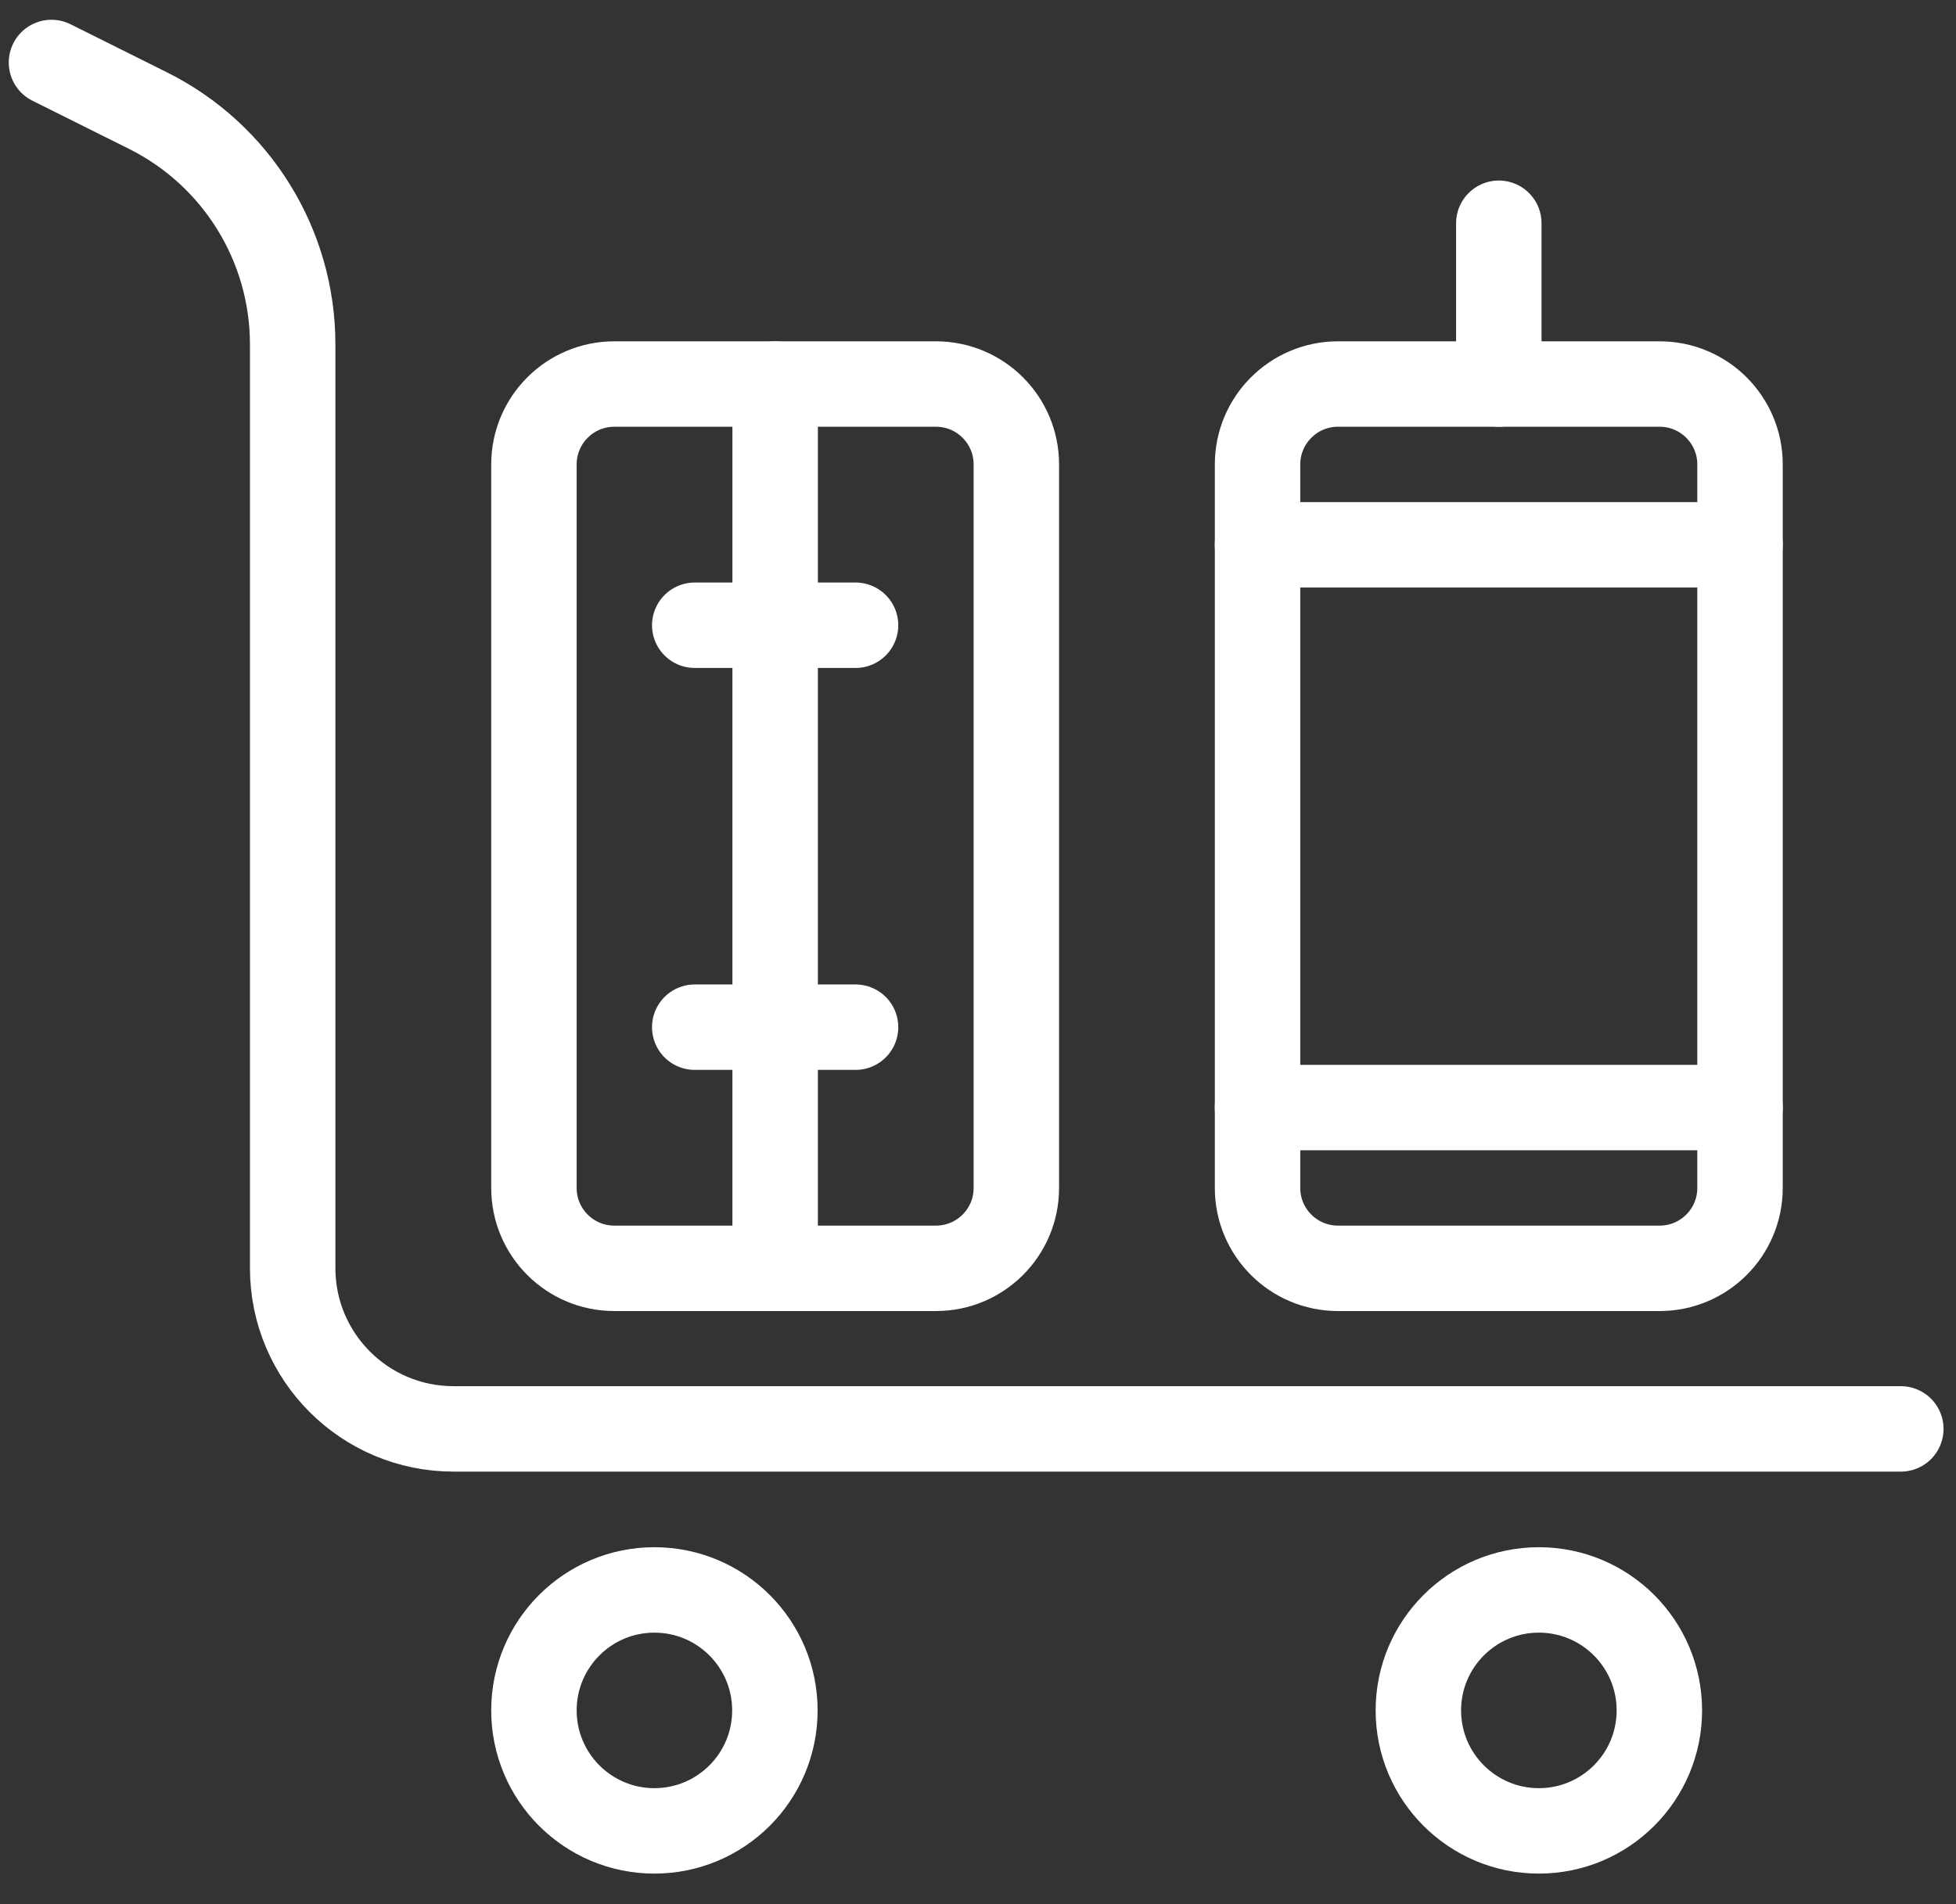
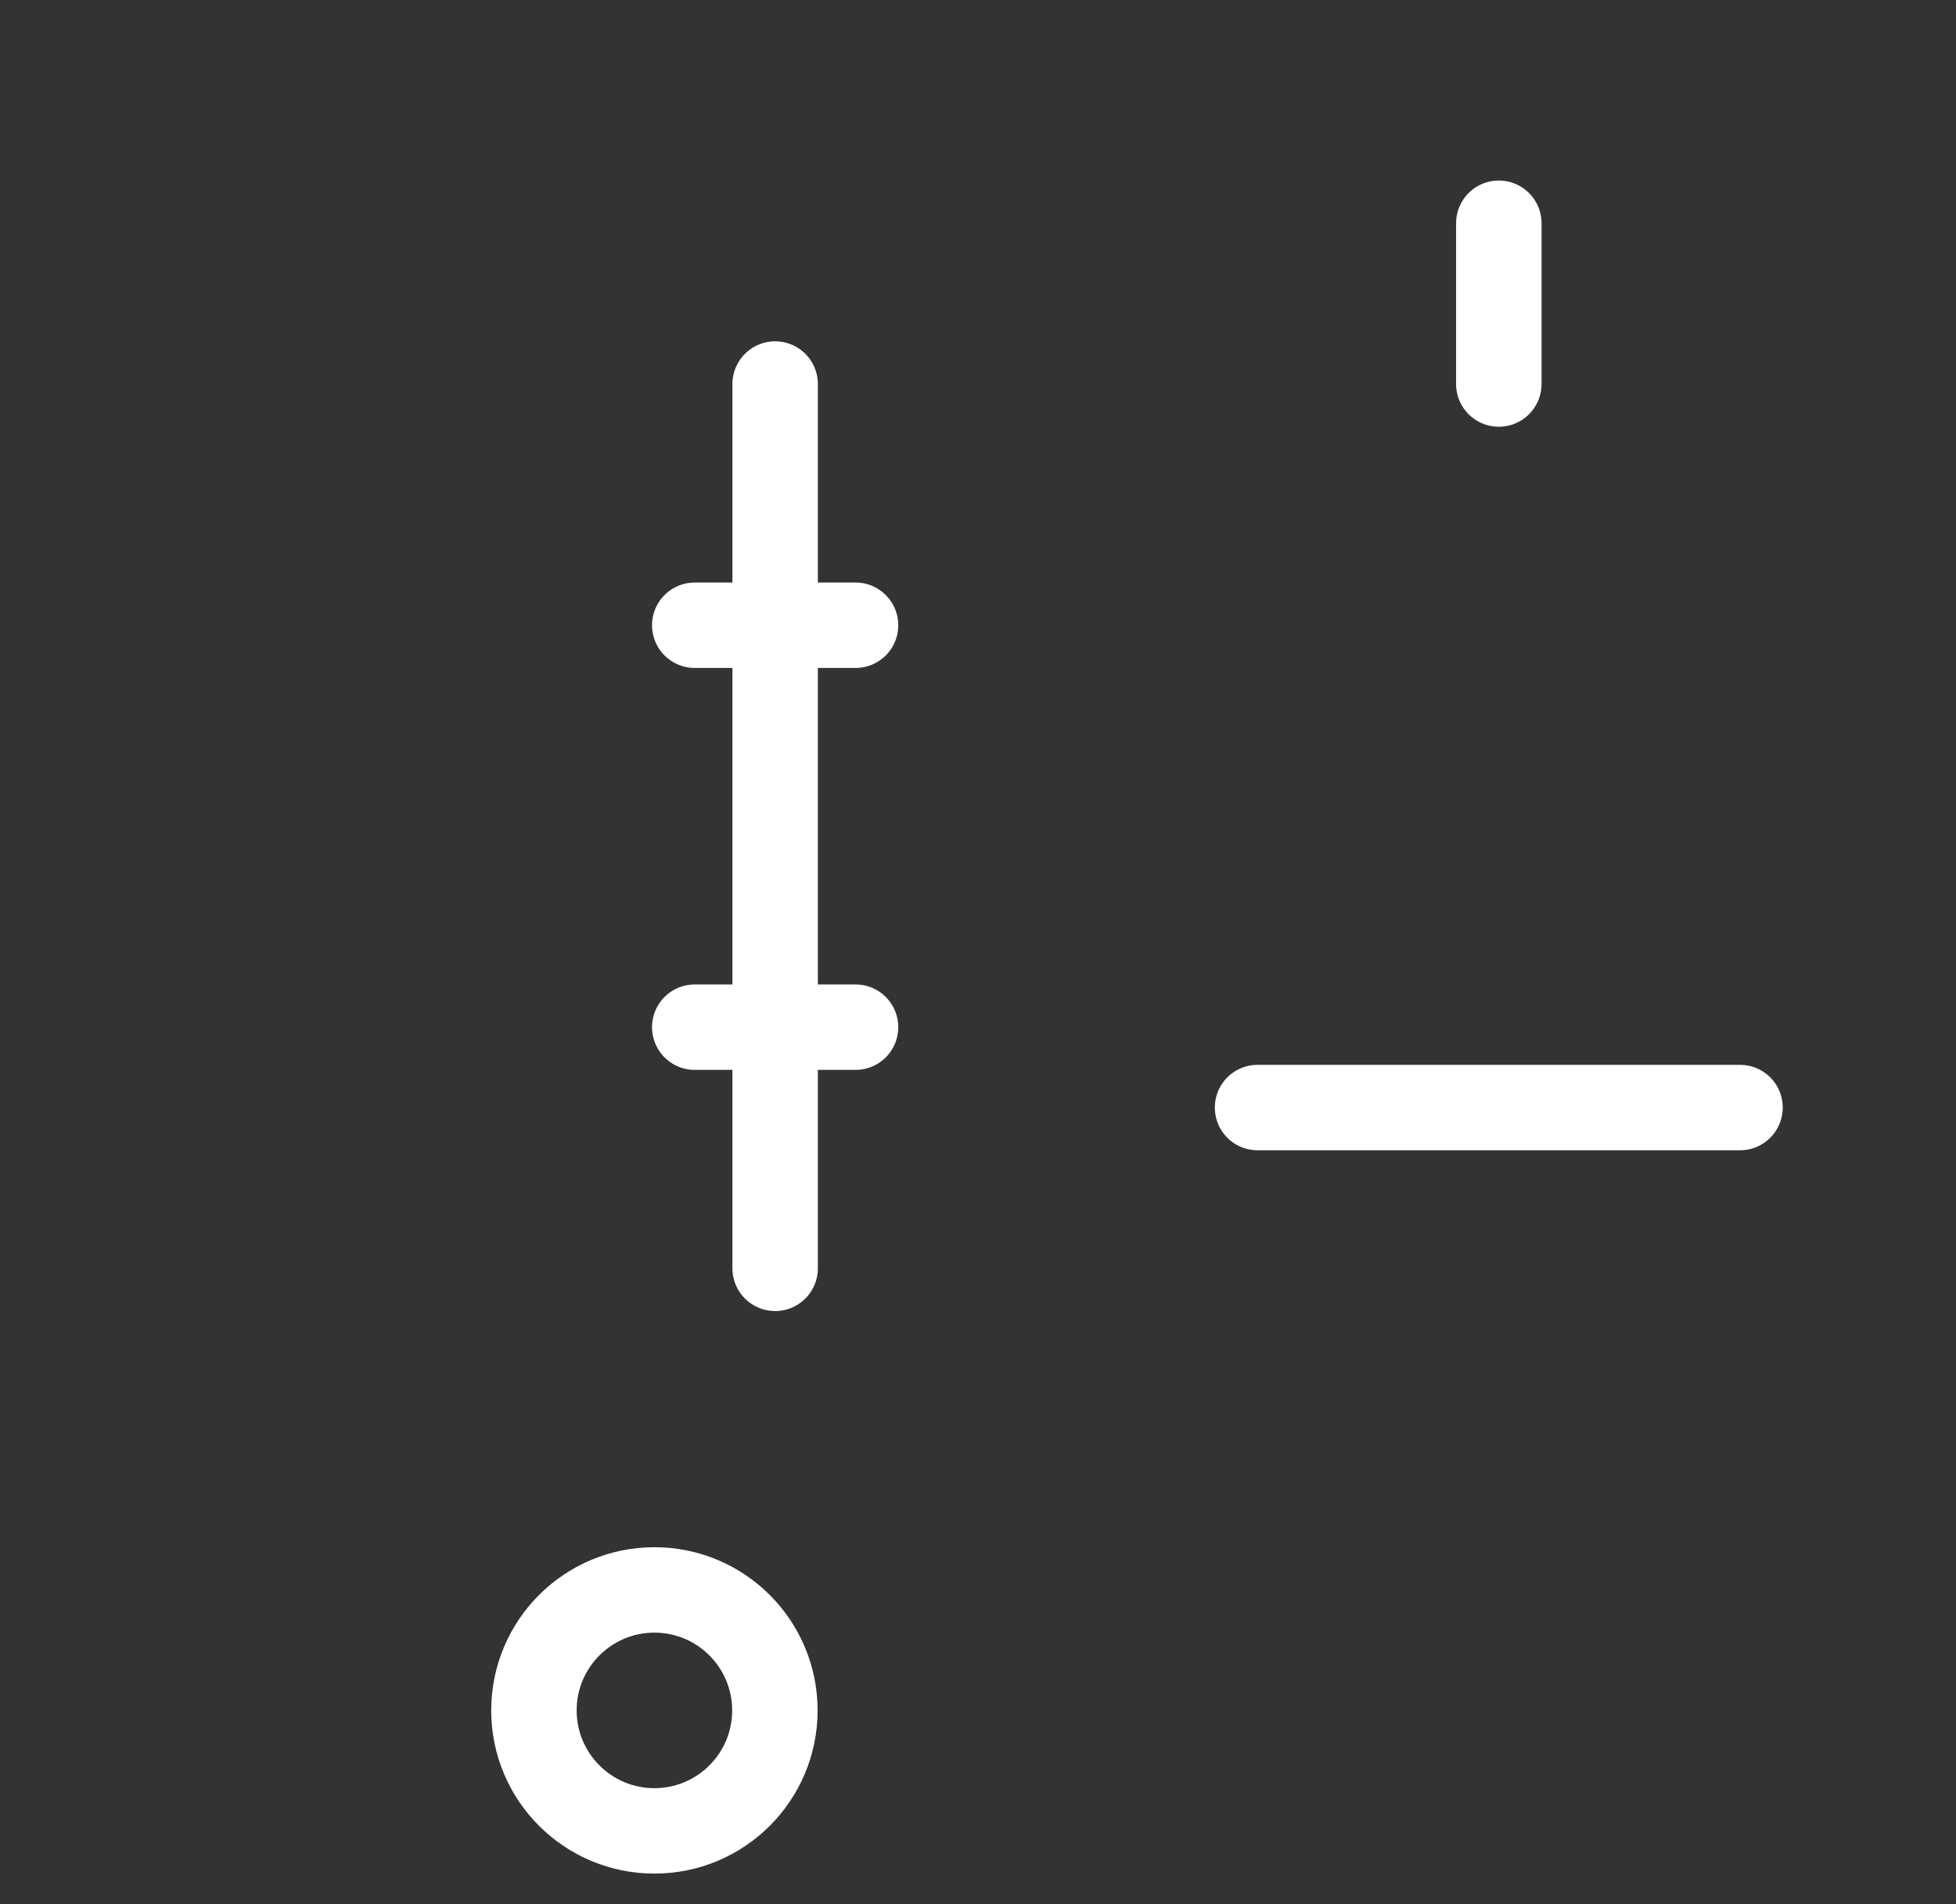
<svg xmlns="http://www.w3.org/2000/svg" width="38" height="37" viewBox="0 0 38 37" fill="none">
  <rect x="0" y="0" width="38" height="37" fill="#333333" stroke="none" />
  <g id="Travel &amp; Hospitality">
    <path id="Vector" d="M15.059 7.462V24.645" stroke="white" stroke-width="1.66" stroke-linecap="round" stroke-linejoin="round" />
    <path id="Vector_2" d="M13.497 12.149H16.621" stroke="white" stroke-width="1.66" stroke-linecap="round" stroke-linejoin="round" />
    <path id="Vector_3" d="M13.497 19.959H16.621" stroke="white" stroke-width="1.66" stroke-linecap="round" stroke-linejoin="round" />
    <path id="Vector_4" d="M24.431 21.521H33.804" stroke="white" stroke-width="1.66" stroke-linecap="round" stroke-linejoin="round" />
-     <path id="Vector_5" d="M24.431 10.586H33.804" stroke="white" stroke-width="1.66" stroke-linecap="round" stroke-linejoin="round" />
    <path id="Vector_6" d="M12.713 35.576C14.006 35.576 15.054 34.528 15.054 33.235C15.054 31.942 14.006 30.894 12.713 30.894C11.421 30.894 10.373 31.942 10.373 33.235C10.373 34.528 11.421 35.576 12.713 35.576Z" stroke="white" stroke-width="1.66" stroke-linecap="round" stroke-linejoin="round" />
-     <path id="Vector_7" d="M29.896 35.576C31.189 35.576 32.237 34.528 32.237 33.235C32.237 31.942 31.189 30.894 29.896 30.894C28.604 30.894 27.555 31.942 27.555 33.235C27.555 34.528 28.604 35.576 29.896 35.576Z" stroke="white" stroke-width="1.66" stroke-linecap="round" stroke-linejoin="round" />
-     <path id="Vector_8" d="M1 1.214L2.875 2.149C4.599 3.009 5.686 4.768 5.686 6.692V24.641C5.686 26.364 7.083 27.765 8.811 27.765H36.928" stroke="white" stroke-width="1.66" stroke-linecap="round" stroke-linejoin="round" />
-     <path id="Vector_9" d="M18.183 7.462H11.935C11.072 7.462 10.373 8.162 10.373 9.024V23.083C10.373 23.946 11.072 24.645 11.935 24.645H18.183C19.046 24.645 19.745 23.946 19.745 23.083V9.024C19.745 8.162 19.046 7.462 18.183 7.462Z" stroke="white" stroke-width="1.66" stroke-linecap="round" stroke-linejoin="round" />
-     <path id="Vector_10" d="M32.242 7.462H25.994C25.131 7.462 24.431 8.162 24.431 9.024V23.083C24.431 23.946 25.131 24.645 25.994 24.645H32.242C33.105 24.645 33.804 23.946 33.804 23.083V9.024C33.804 8.162 33.105 7.462 32.242 7.462Z" stroke="white" stroke-width="1.66" stroke-linecap="round" stroke-linejoin="round" />
    <path id="Vector_11" d="M29.118 4.338V7.462" stroke="white" stroke-width="1.66" stroke-linecap="round" stroke-linejoin="round" />
  </g>
</svg>